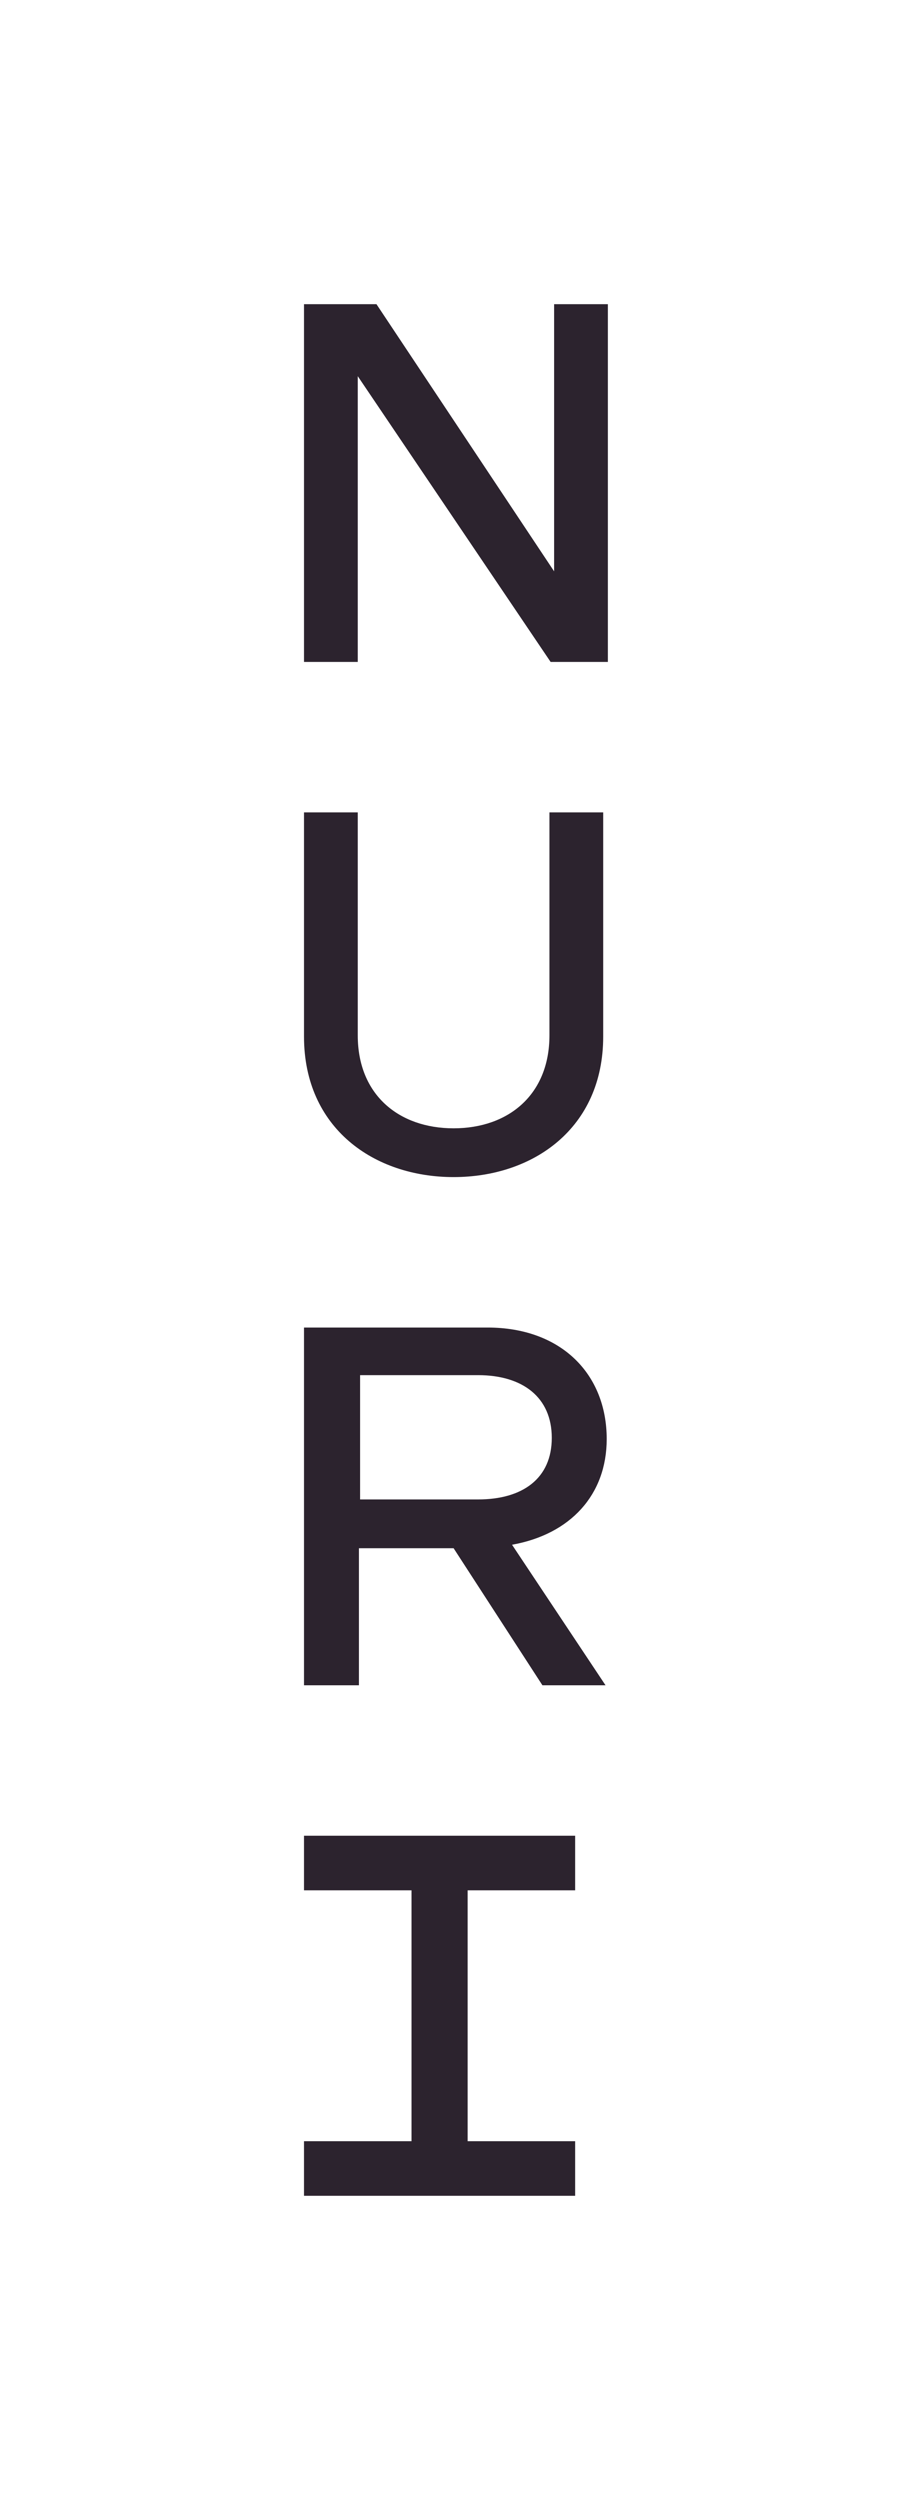
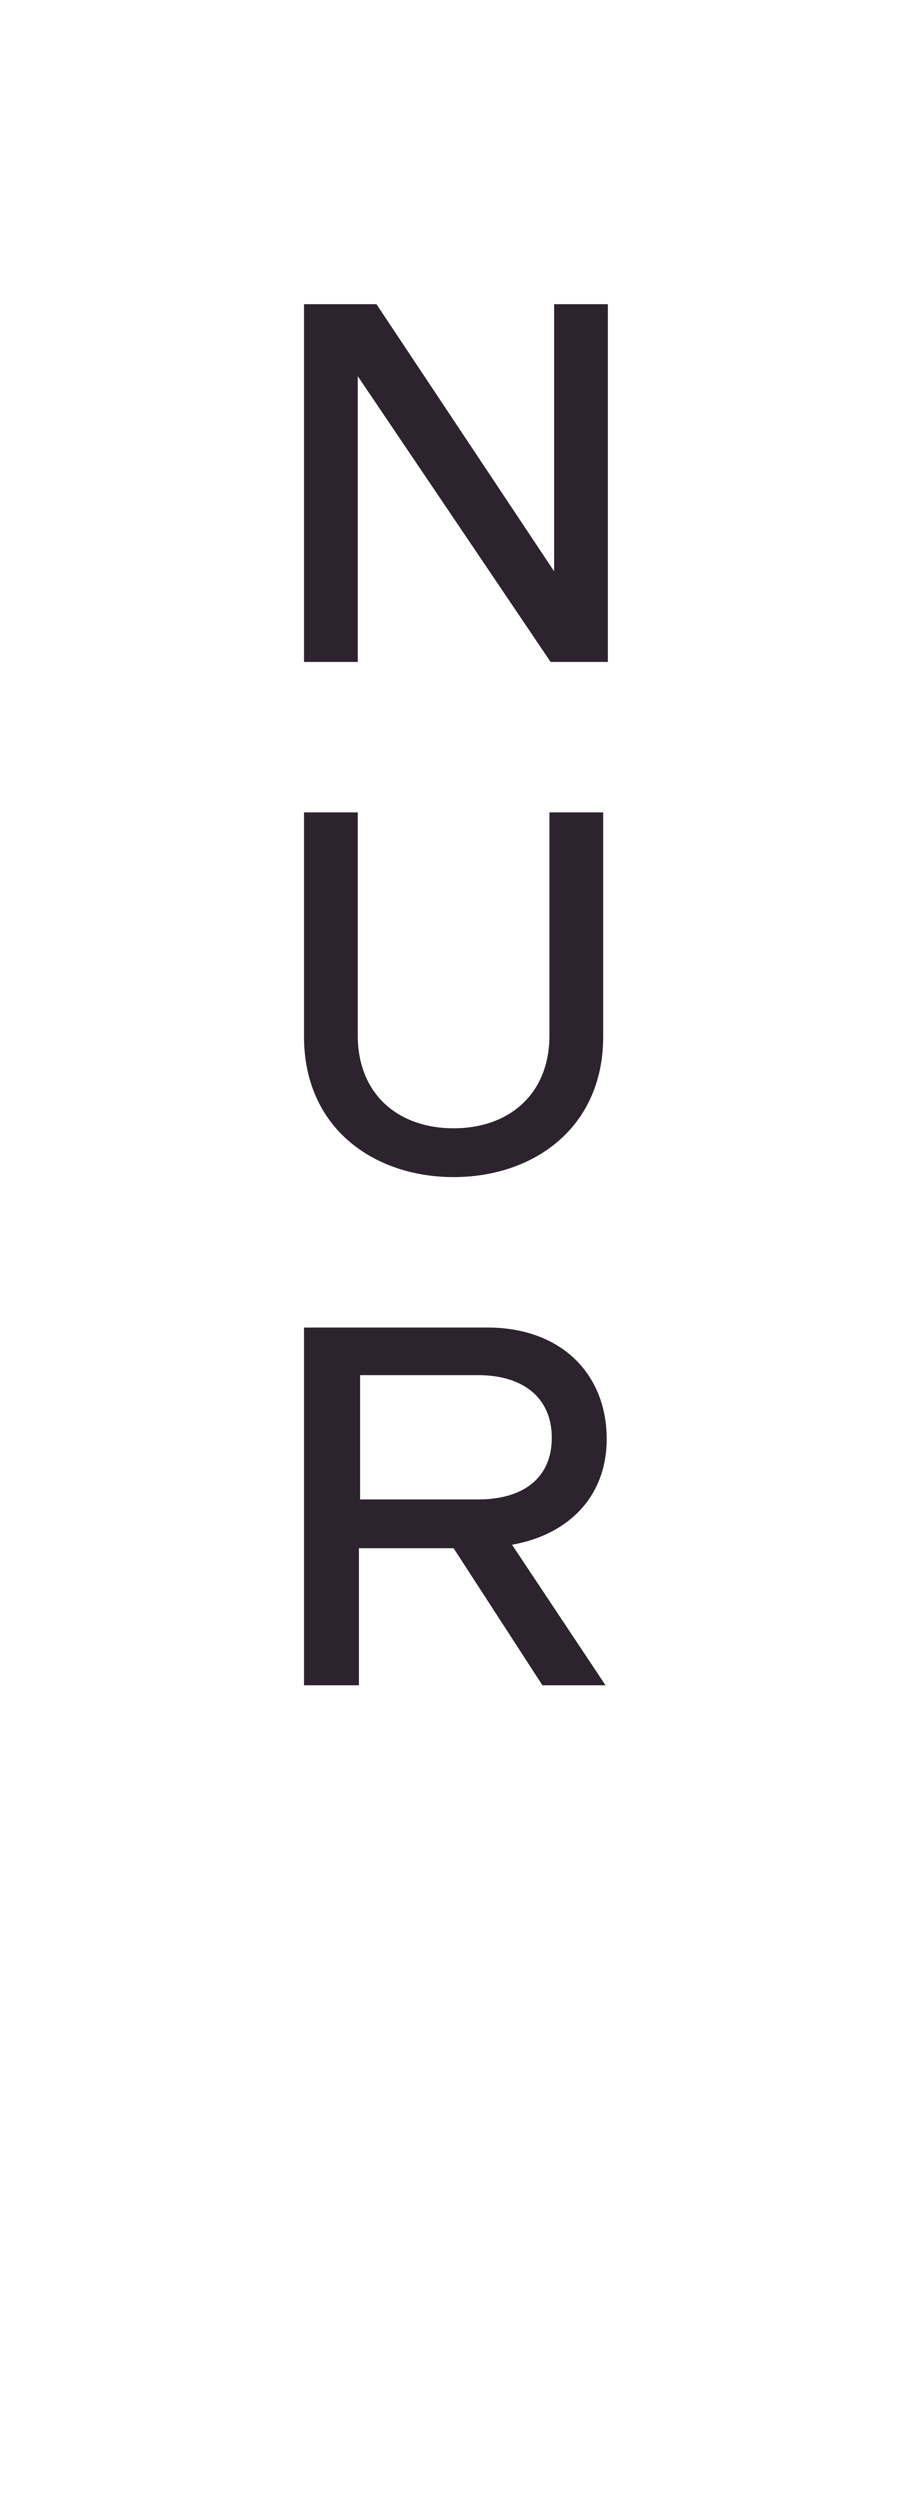
<svg xmlns="http://www.w3.org/2000/svg" width="96" height="263" viewBox="0 0 96 263" fill="none">
  <path d="M57.959 69.636H63.864H63.987V32H58.328V60.105L39.628 32H32V69.636H37.659V39.576L57.959 69.636Z" fill="#2C232E" />
  <path d="M47.747 123.831C56.113 123.831 63.495 118.699 63.495 109.046V85.462H57.836V108.924C57.836 115.156 53.53 118.699 47.747 118.699C41.965 118.699 37.659 115.156 37.659 108.924V85.462H32V109.046C32 118.699 39.382 123.831 47.747 123.831Z" fill="#2C232E" />
  <path fill-rule="evenodd" clip-rule="evenodd" d="M32.123 139.657H51.315C59.066 139.657 63.864 144.545 63.864 151.388C63.864 157.253 60.05 161.408 53.899 162.508L63.741 177.293H57.097L47.747 162.874H37.782V177.293H32V139.657H32.123ZM37.905 144.667H50.331C55.006 144.667 58.082 146.989 58.082 151.266C58.082 155.543 55.006 157.742 50.331 157.742H37.905V144.667Z" fill="#2C232E" />
-   <path fill-rule="evenodd" clip-rule="evenodd" d="M60.542 193.12H32V198.863H43.318V225.257H32V231H60.542V225.257H49.224V198.863H60.542V193.12Z" fill="#2C232E" />
</svg>